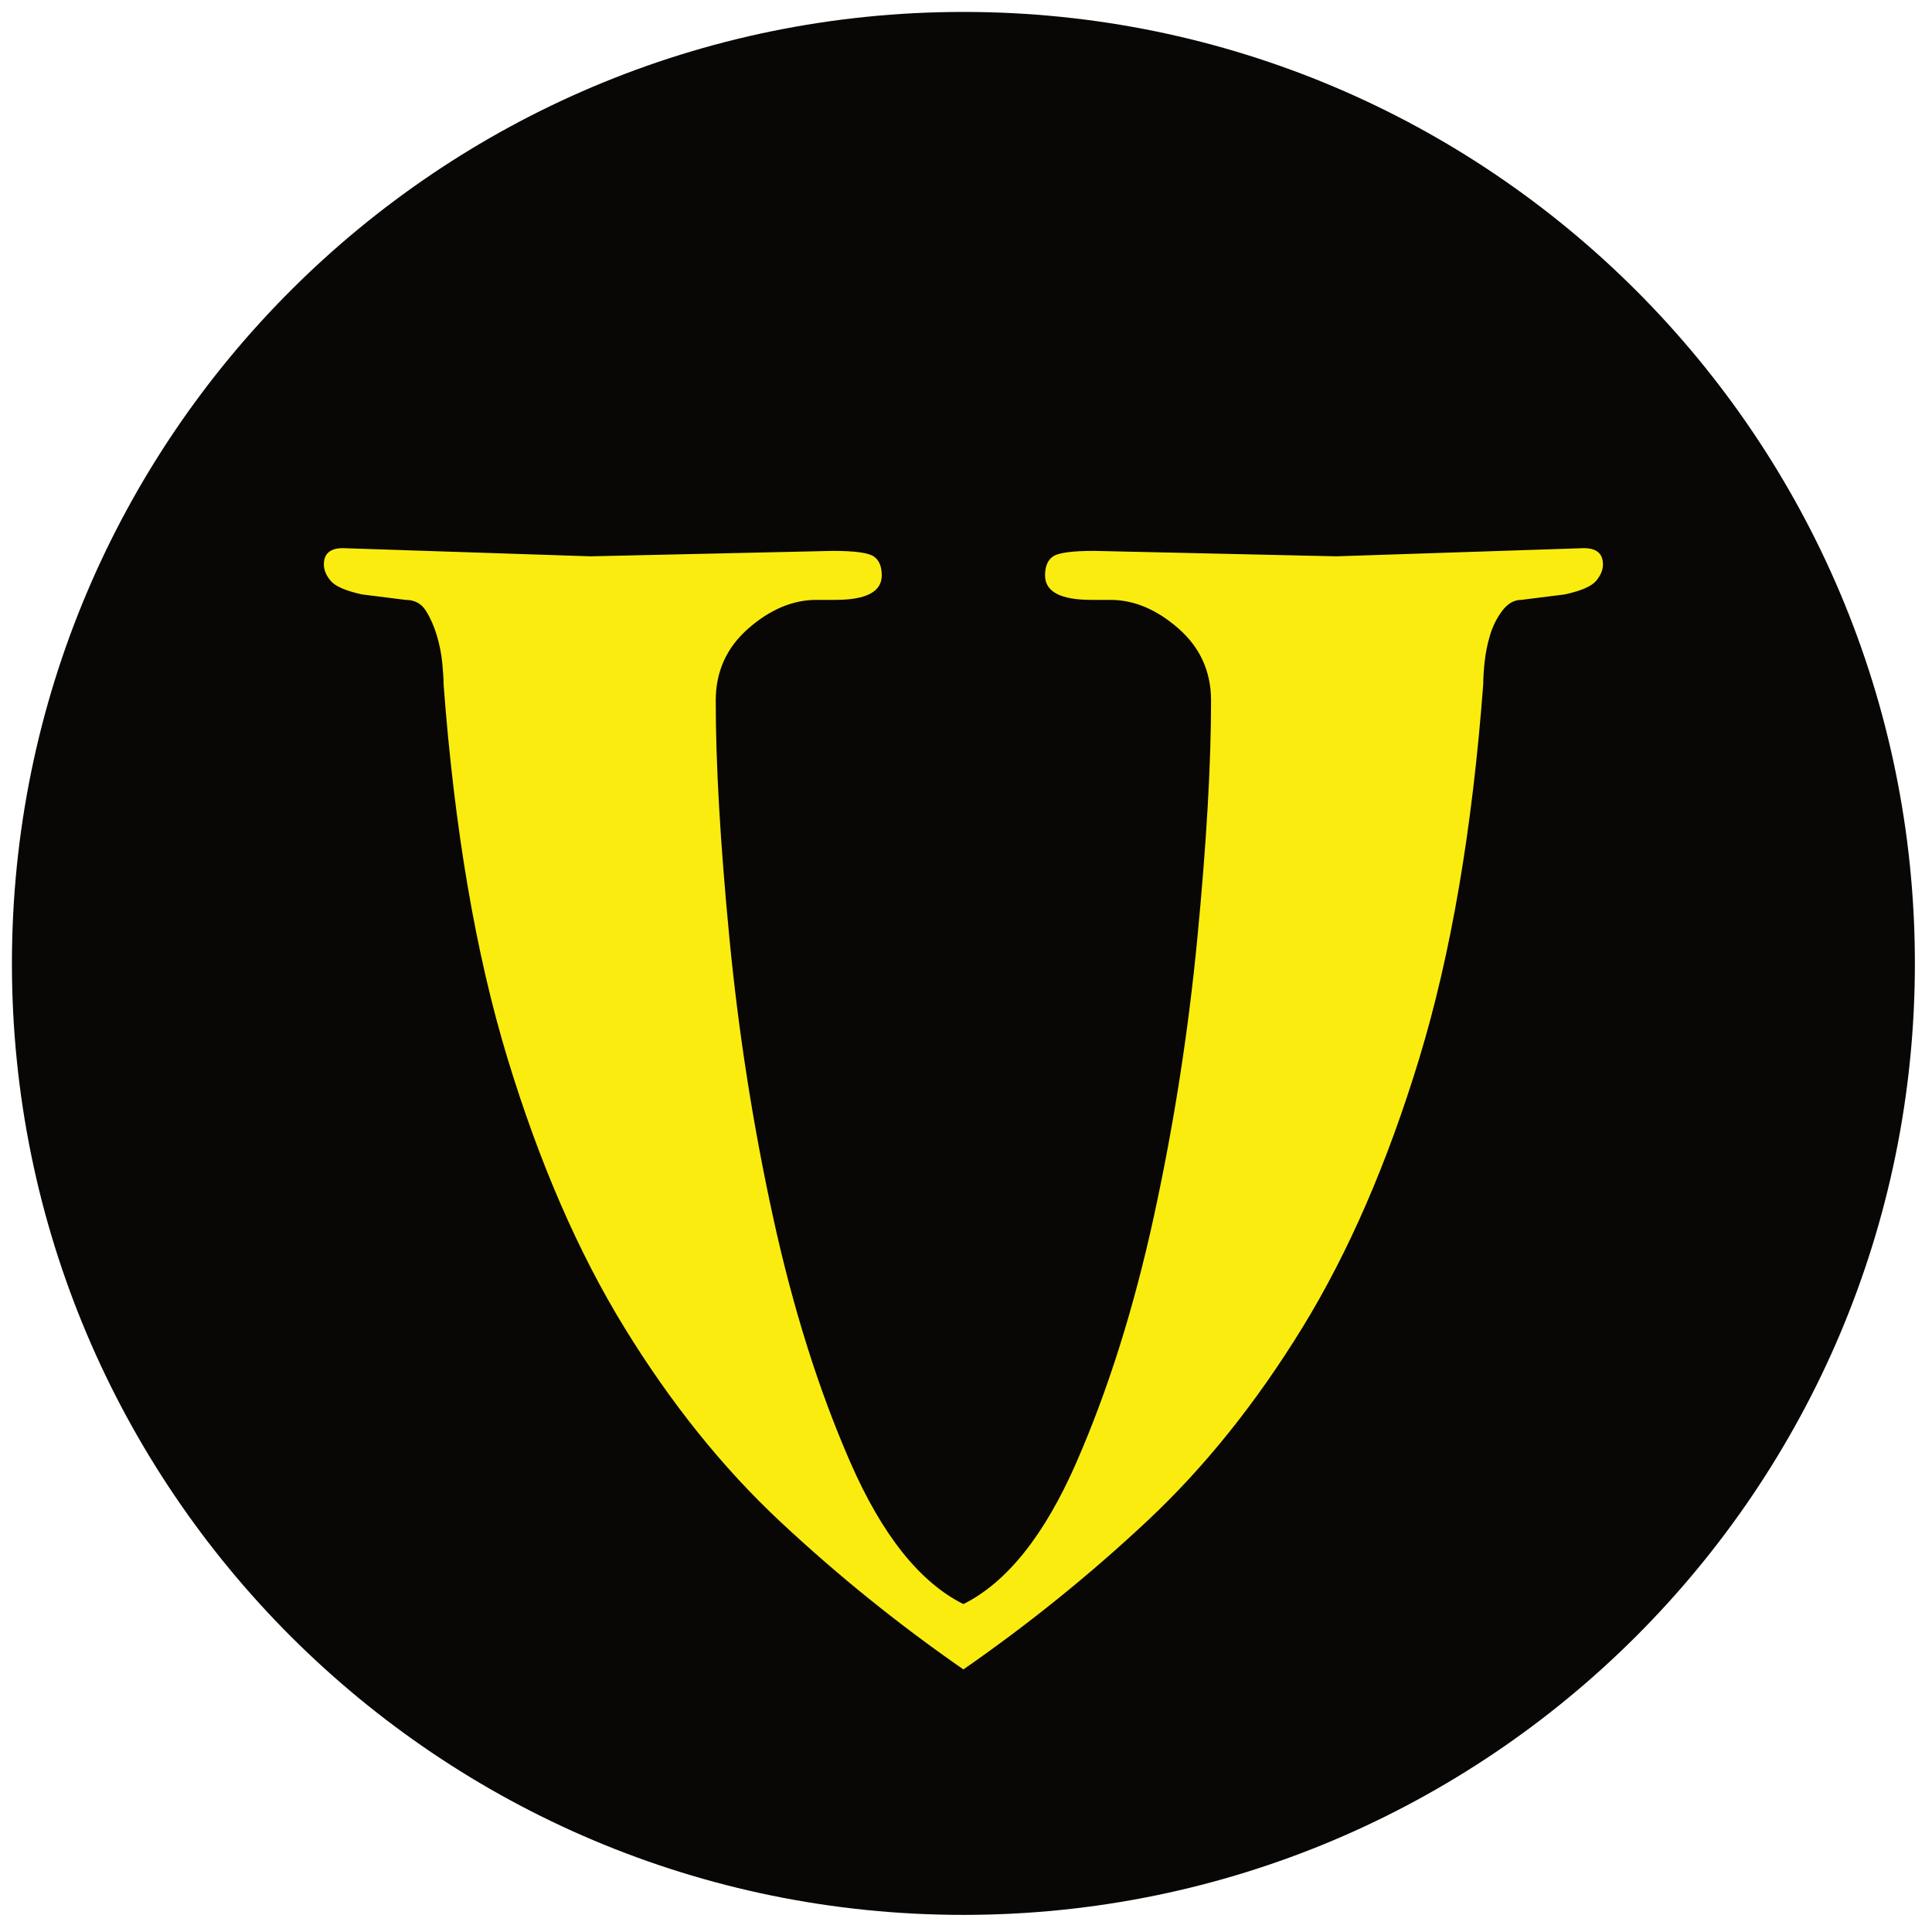
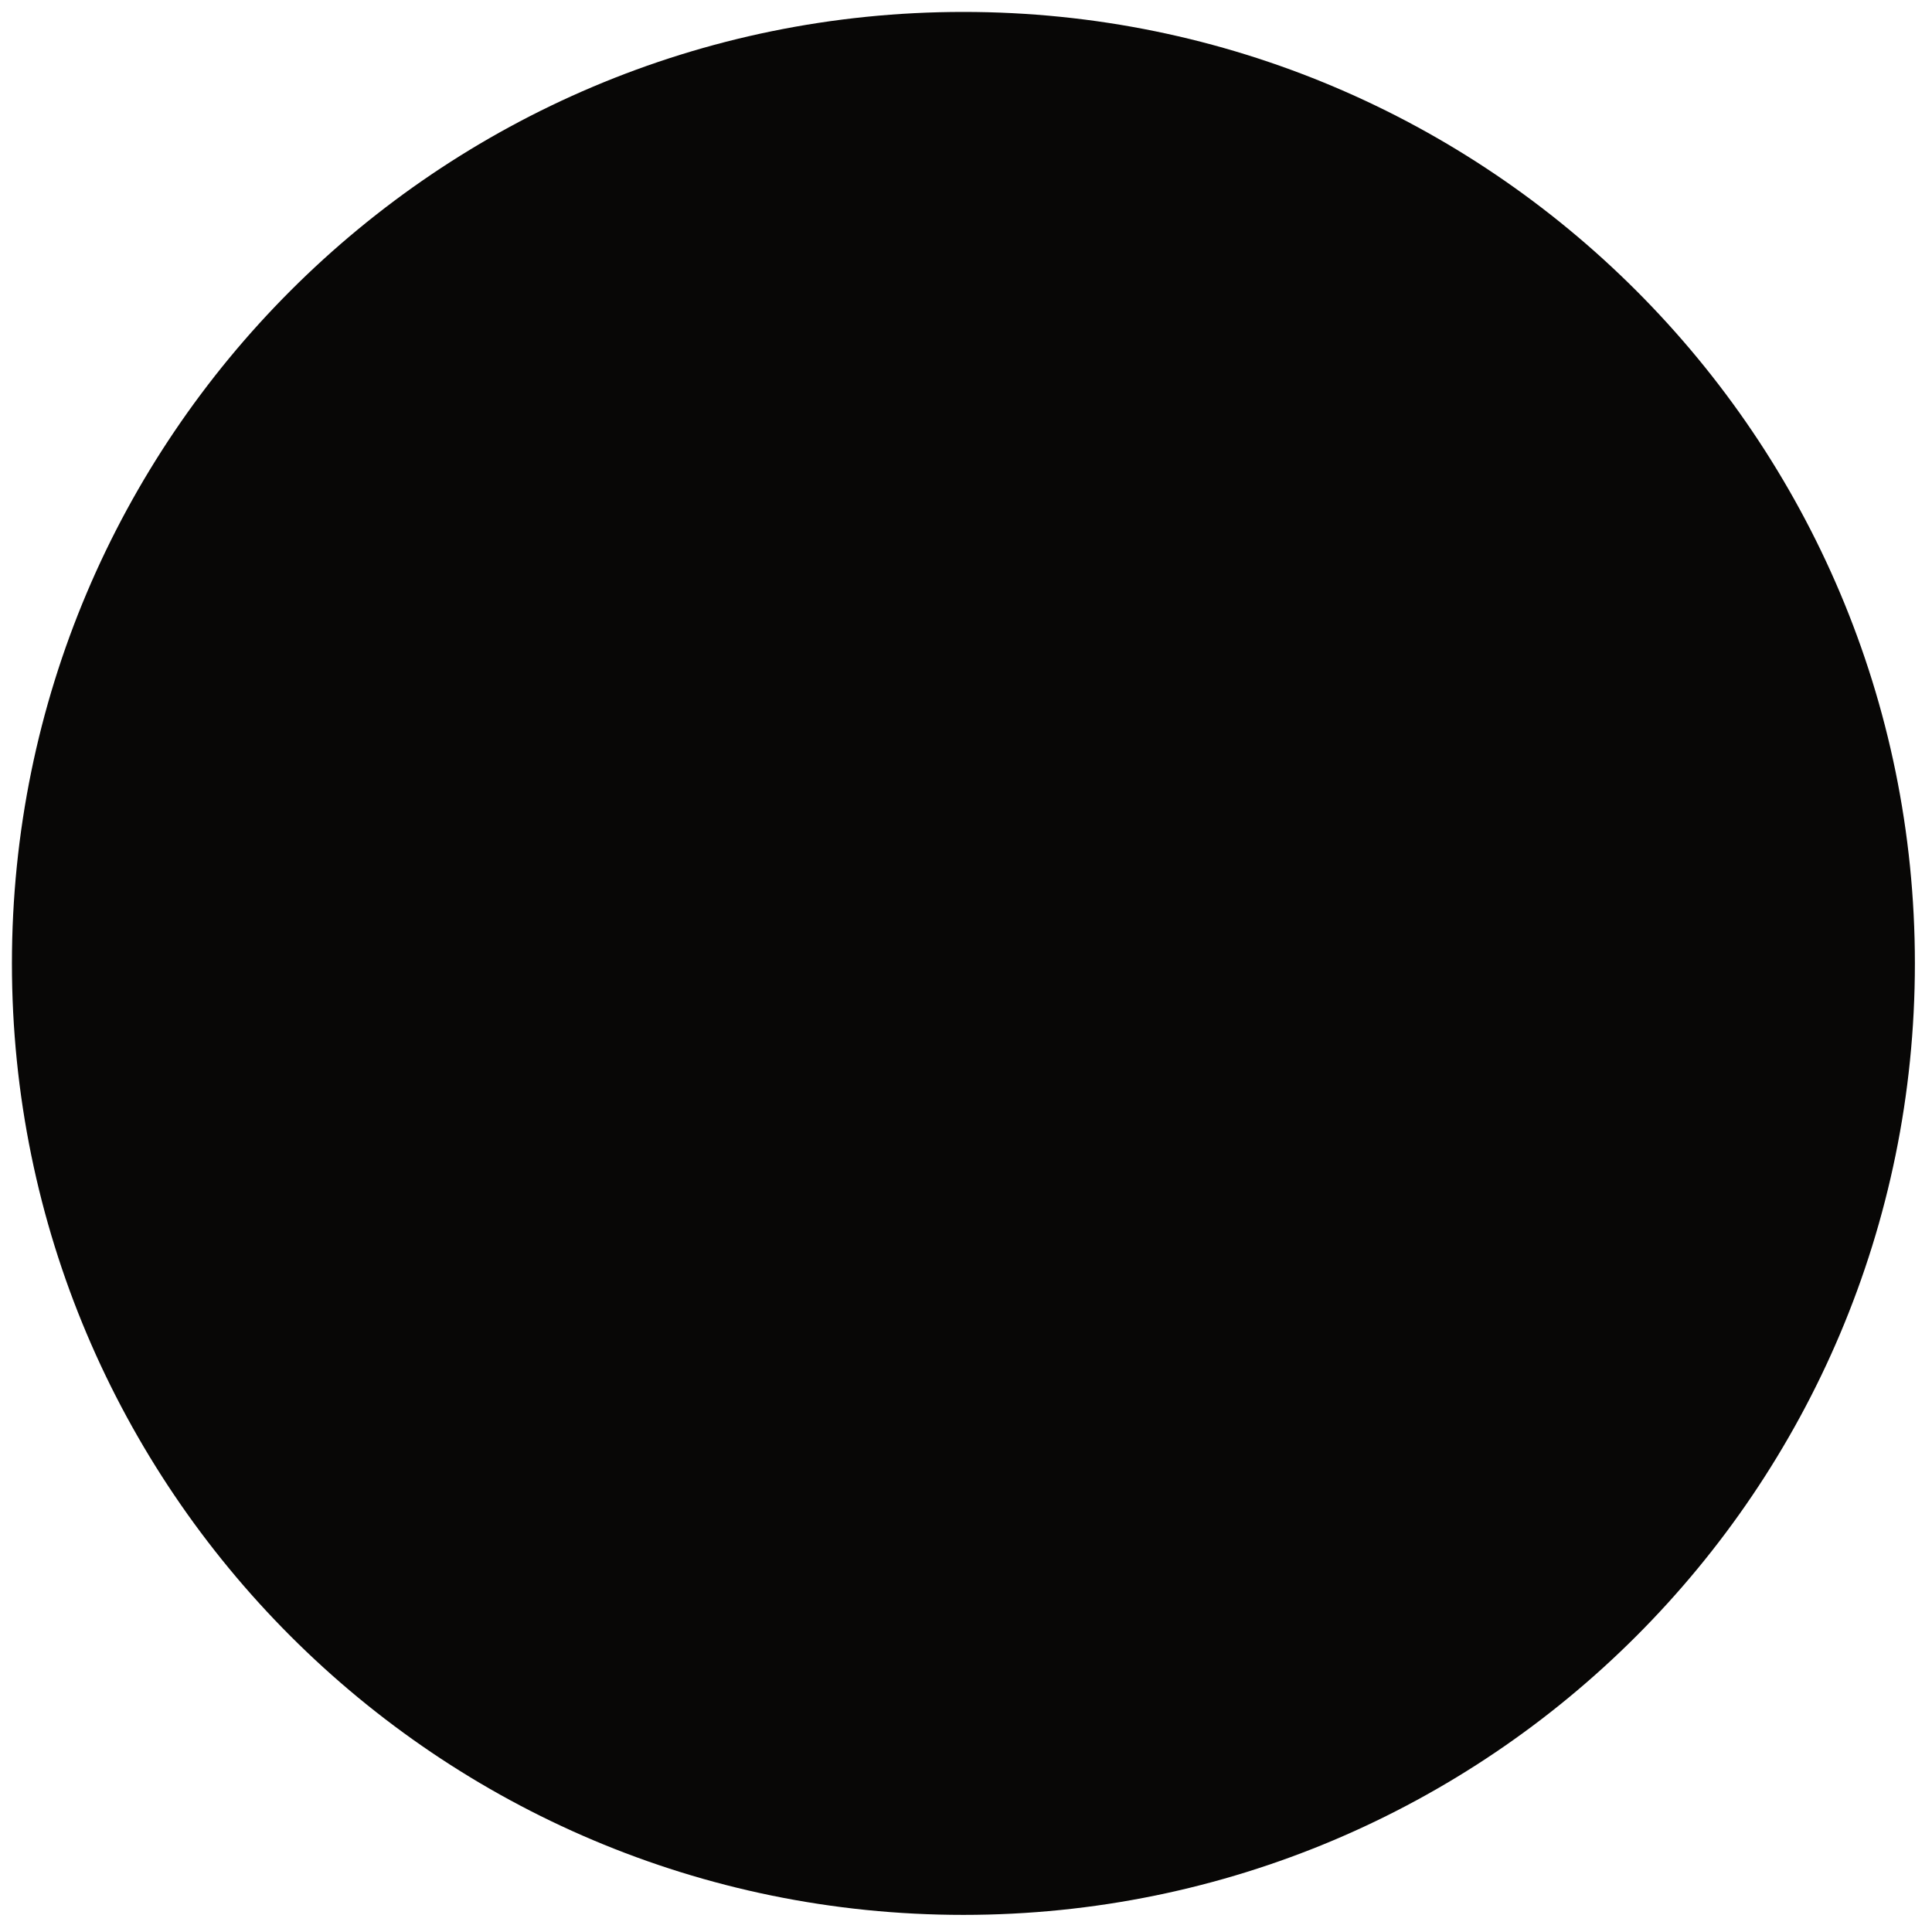
<svg xmlns="http://www.w3.org/2000/svg" xmlns:ns1="http://www.serif.com/" width="100%" height="100%" viewBox="0 0 1134 1134" version="1.1" xml:space="preserve" style="fill-rule:evenodd;clip-rule:evenodd;stroke-linejoin:round;stroke-miterlimit:2;">
  <g transform="matrix(7.114,0,0,7.114,7,7)">
    <g id="Livello-1" ns1:id="Livello 1">
      <g transform="matrix(0,-1,-1,0,78.504,0)">
        <path d="M-78.504,-78.504C-121.861,-78.504 -157.008,-43.357 -157.008,0C-157.008,43.357 -121.861,78.504 -78.504,78.504C-35.147,78.504 0,43.357 0,0C0,-43.357 -35.147,-78.504 -78.504,-78.504" style="fill:rgb(8,7,6);fill-rule:nonzero;" />
      </g>
      <g transform="matrix(1,0,0,1,130.711,134.062)">
-         <path d="M0,-87.125C-0.374,-86.676 -1.235,-86.299 -2.583,-86.002L-6.175,-85.552C-6.776,-85.552 -7.299,-85.252 -7.748,-84.653C-8.197,-84.055 -8.536,-83.381 -8.758,-82.634C-8.982,-81.884 -9.131,-81.134 -9.207,-80.387C-9.283,-79.64 -9.318,-79.041 -9.318,-78.592C-10.217,-66.615 -11.977,-56.323 -14.597,-47.716C-17.218,-39.108 -20.434,-31.698 -24.251,-25.488C-28.068,-19.274 -32.335,-13.96 -37.051,-9.545C-41.767,-5.127 -46.821,-1.047 -52.208,2.694C-57.598,-1.047 -62.65,-5.127 -67.366,-9.545C-72.082,-13.96 -76.346,-19.274 -80.163,-25.488C-83.98,-31.698 -87.199,-39.108 -89.819,-47.716C-92.44,-56.323 -94.197,-66.615 -95.096,-78.592C-95.096,-79.041 -95.134,-79.64 -95.209,-80.387C-95.285,-81.134 -95.434,-81.884 -95.659,-82.634C-95.884,-83.381 -96.181,-84.055 -96.555,-84.653C-96.929,-85.252 -97.492,-85.552 -98.239,-85.552L-101.831,-86.002C-103.179,-86.299 -104.04,-86.676 -104.414,-87.125C-104.788,-87.575 -104.974,-88.021 -104.974,-88.471C-104.974,-89.369 -104.452,-89.819 -103.404,-89.819L-82.97,-89.145L-62.986,-89.594C-61.191,-89.594 -60.067,-89.442 -59.618,-89.145C-59.169,-88.844 -58.944,-88.322 -58.944,-87.575C-58.944,-86.226 -60.216,-85.552 -62.761,-85.552L-64.334,-85.552C-66.28,-85.552 -68.151,-84.764 -69.949,-83.194C-71.746,-81.621 -72.642,-79.637 -72.642,-77.244C-72.642,-72.003 -72.269,-65.492 -71.519,-57.709C-70.772,-49.923 -69.572,-42.251 -67.926,-34.692C-66.28,-27.133 -64.147,-20.36 -61.527,-14.372C-58.906,-8.383 -55.801,-4.491 -52.208,-2.696C-48.616,-4.491 -45.511,-8.383 -42.89,-14.372C-40.27,-20.36 -38.136,-27.133 -36.49,-34.692C-34.844,-42.251 -33.645,-49.923 -32.898,-57.709C-32.151,-65.492 -31.774,-72.003 -31.774,-77.244C-31.774,-79.637 -32.673,-81.621 -34.468,-83.194C-36.266,-84.764 -38.136,-85.552 -40.083,-85.552L-41.653,-85.552C-44.198,-85.552 -45.47,-86.226 -45.47,-87.575C-45.47,-88.322 -45.248,-88.844 -44.799,-89.145C-44.349,-89.442 -43.226,-89.594 -41.428,-89.594L-21.444,-89.145L-1.01,-89.819C0.035,-89.819 0.56,-89.369 0.56,-88.471C0.56,-88.021 0.374,-87.575 0,-87.125" style="fill:rgb(251,236,16);fill-rule:nonzero;" />
-       </g>
+         </g>
    </g>
  </g>
</svg>